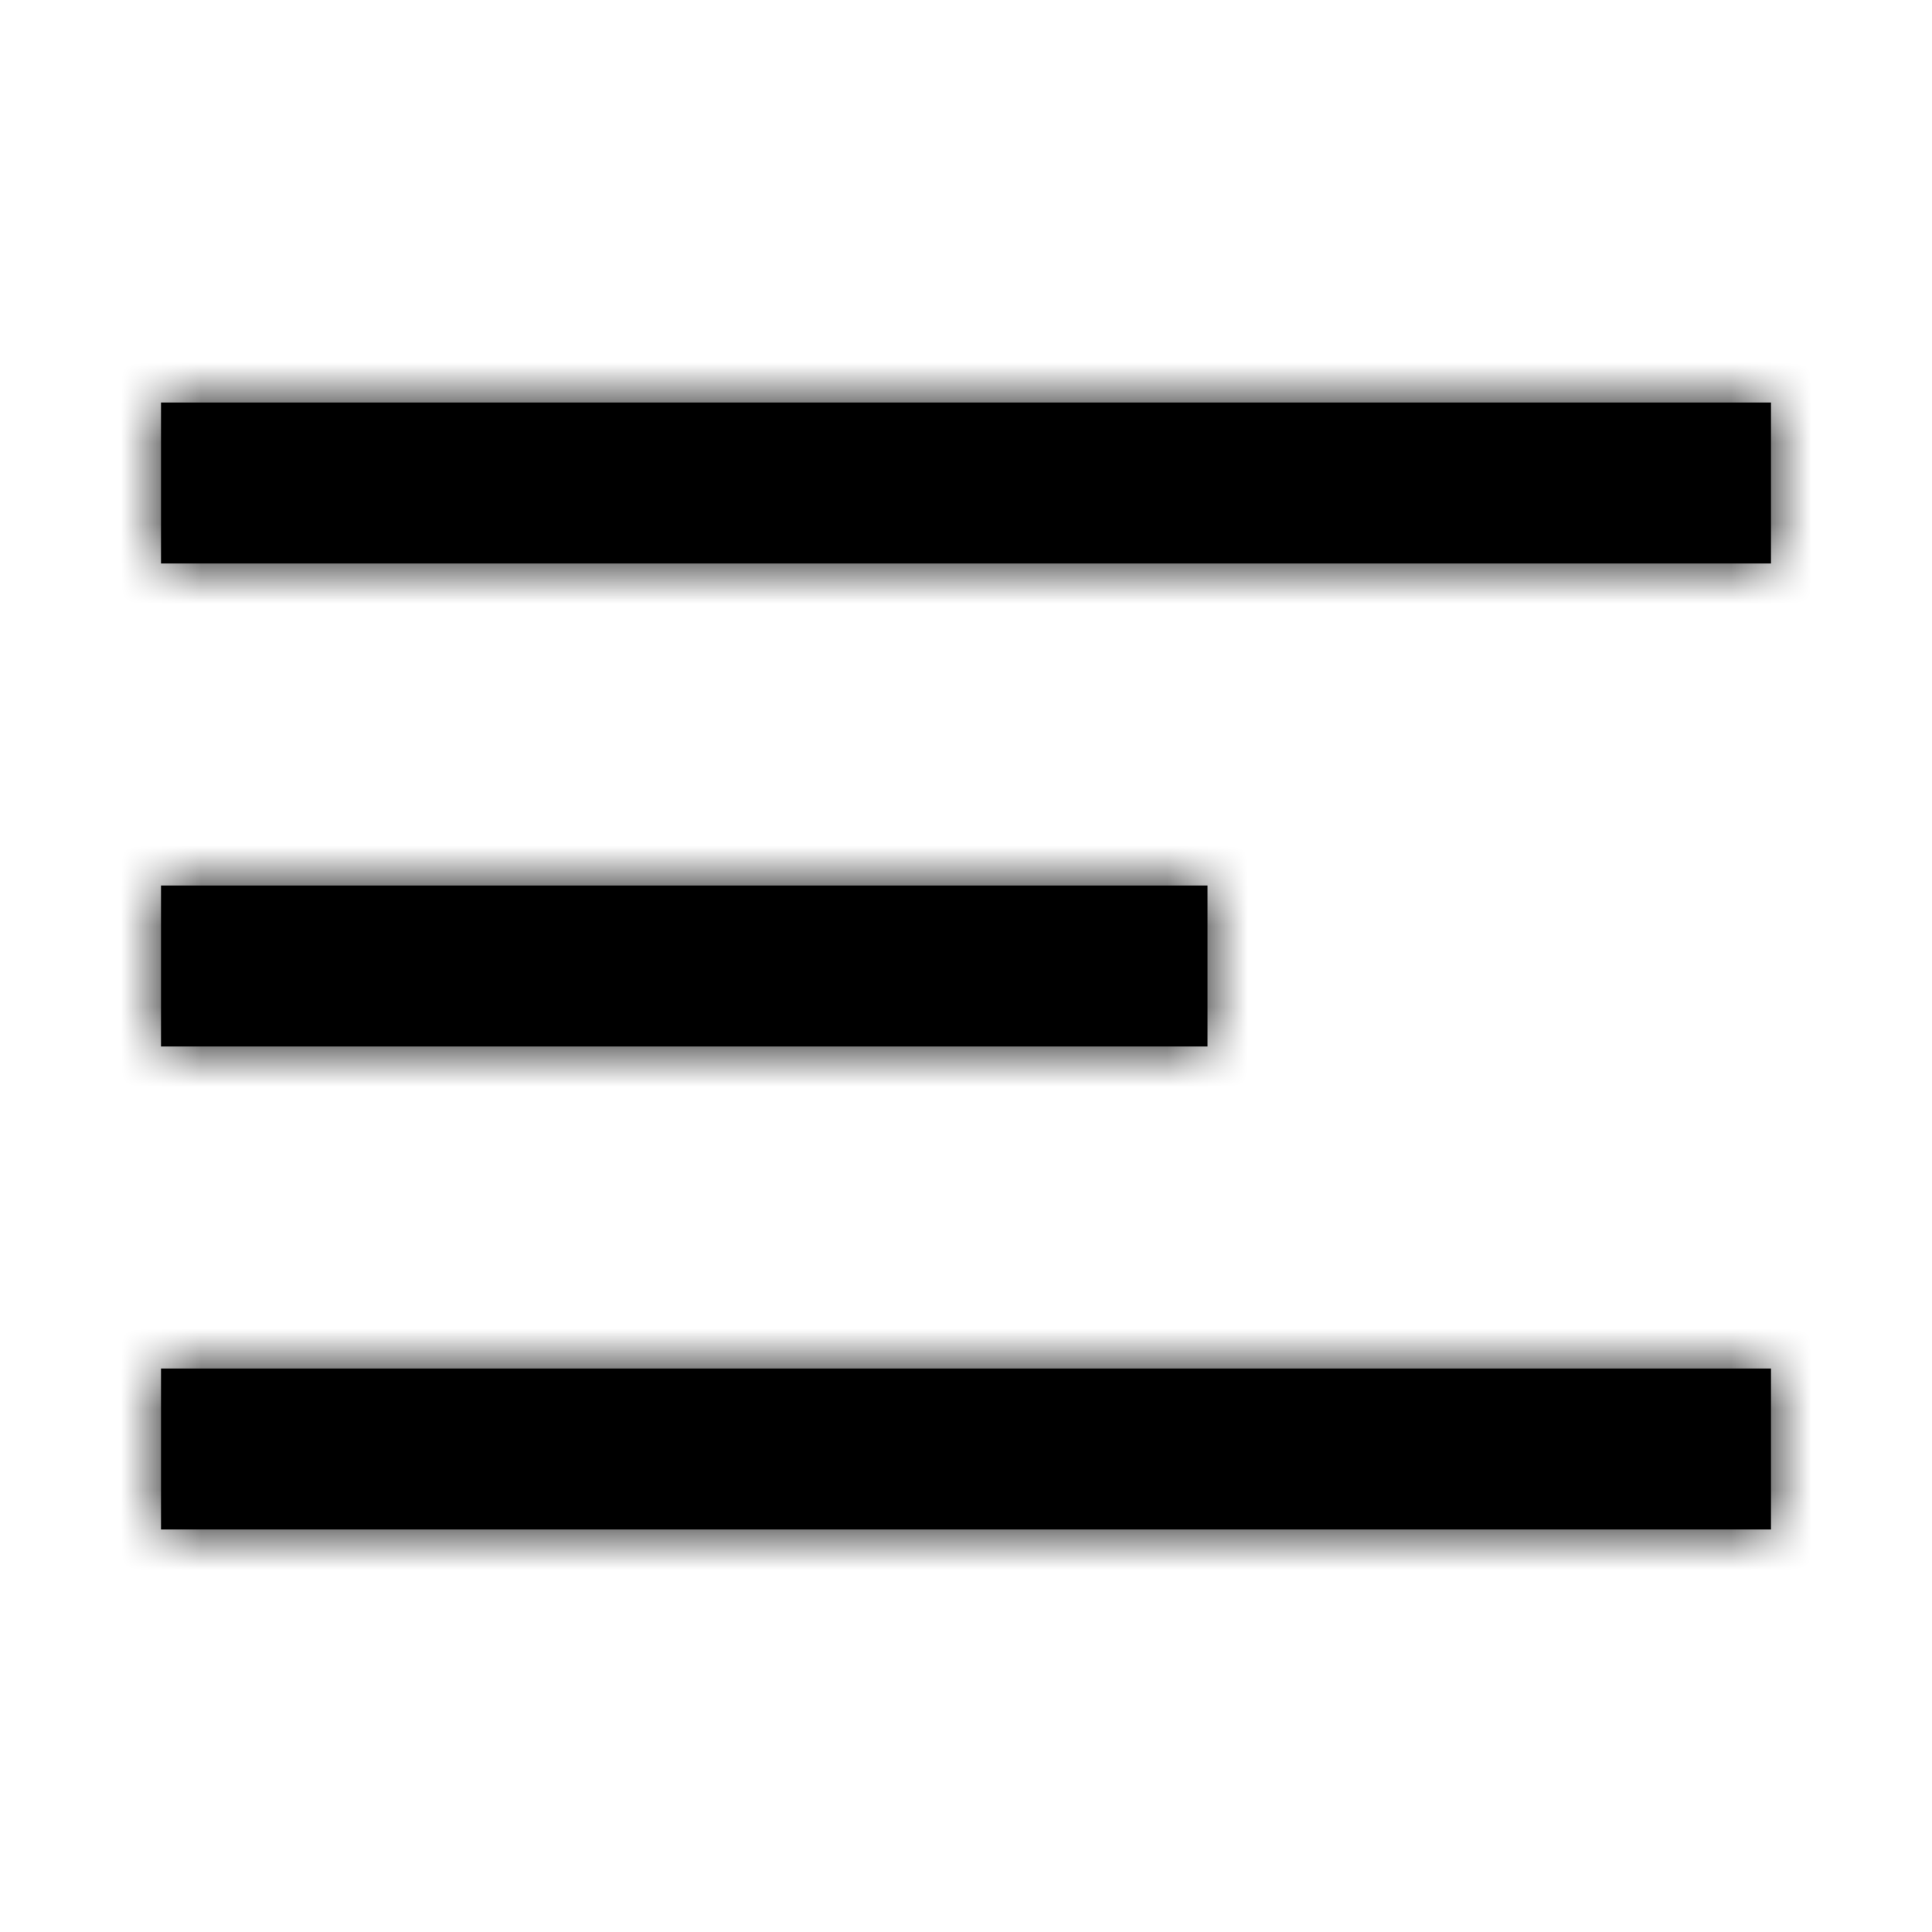
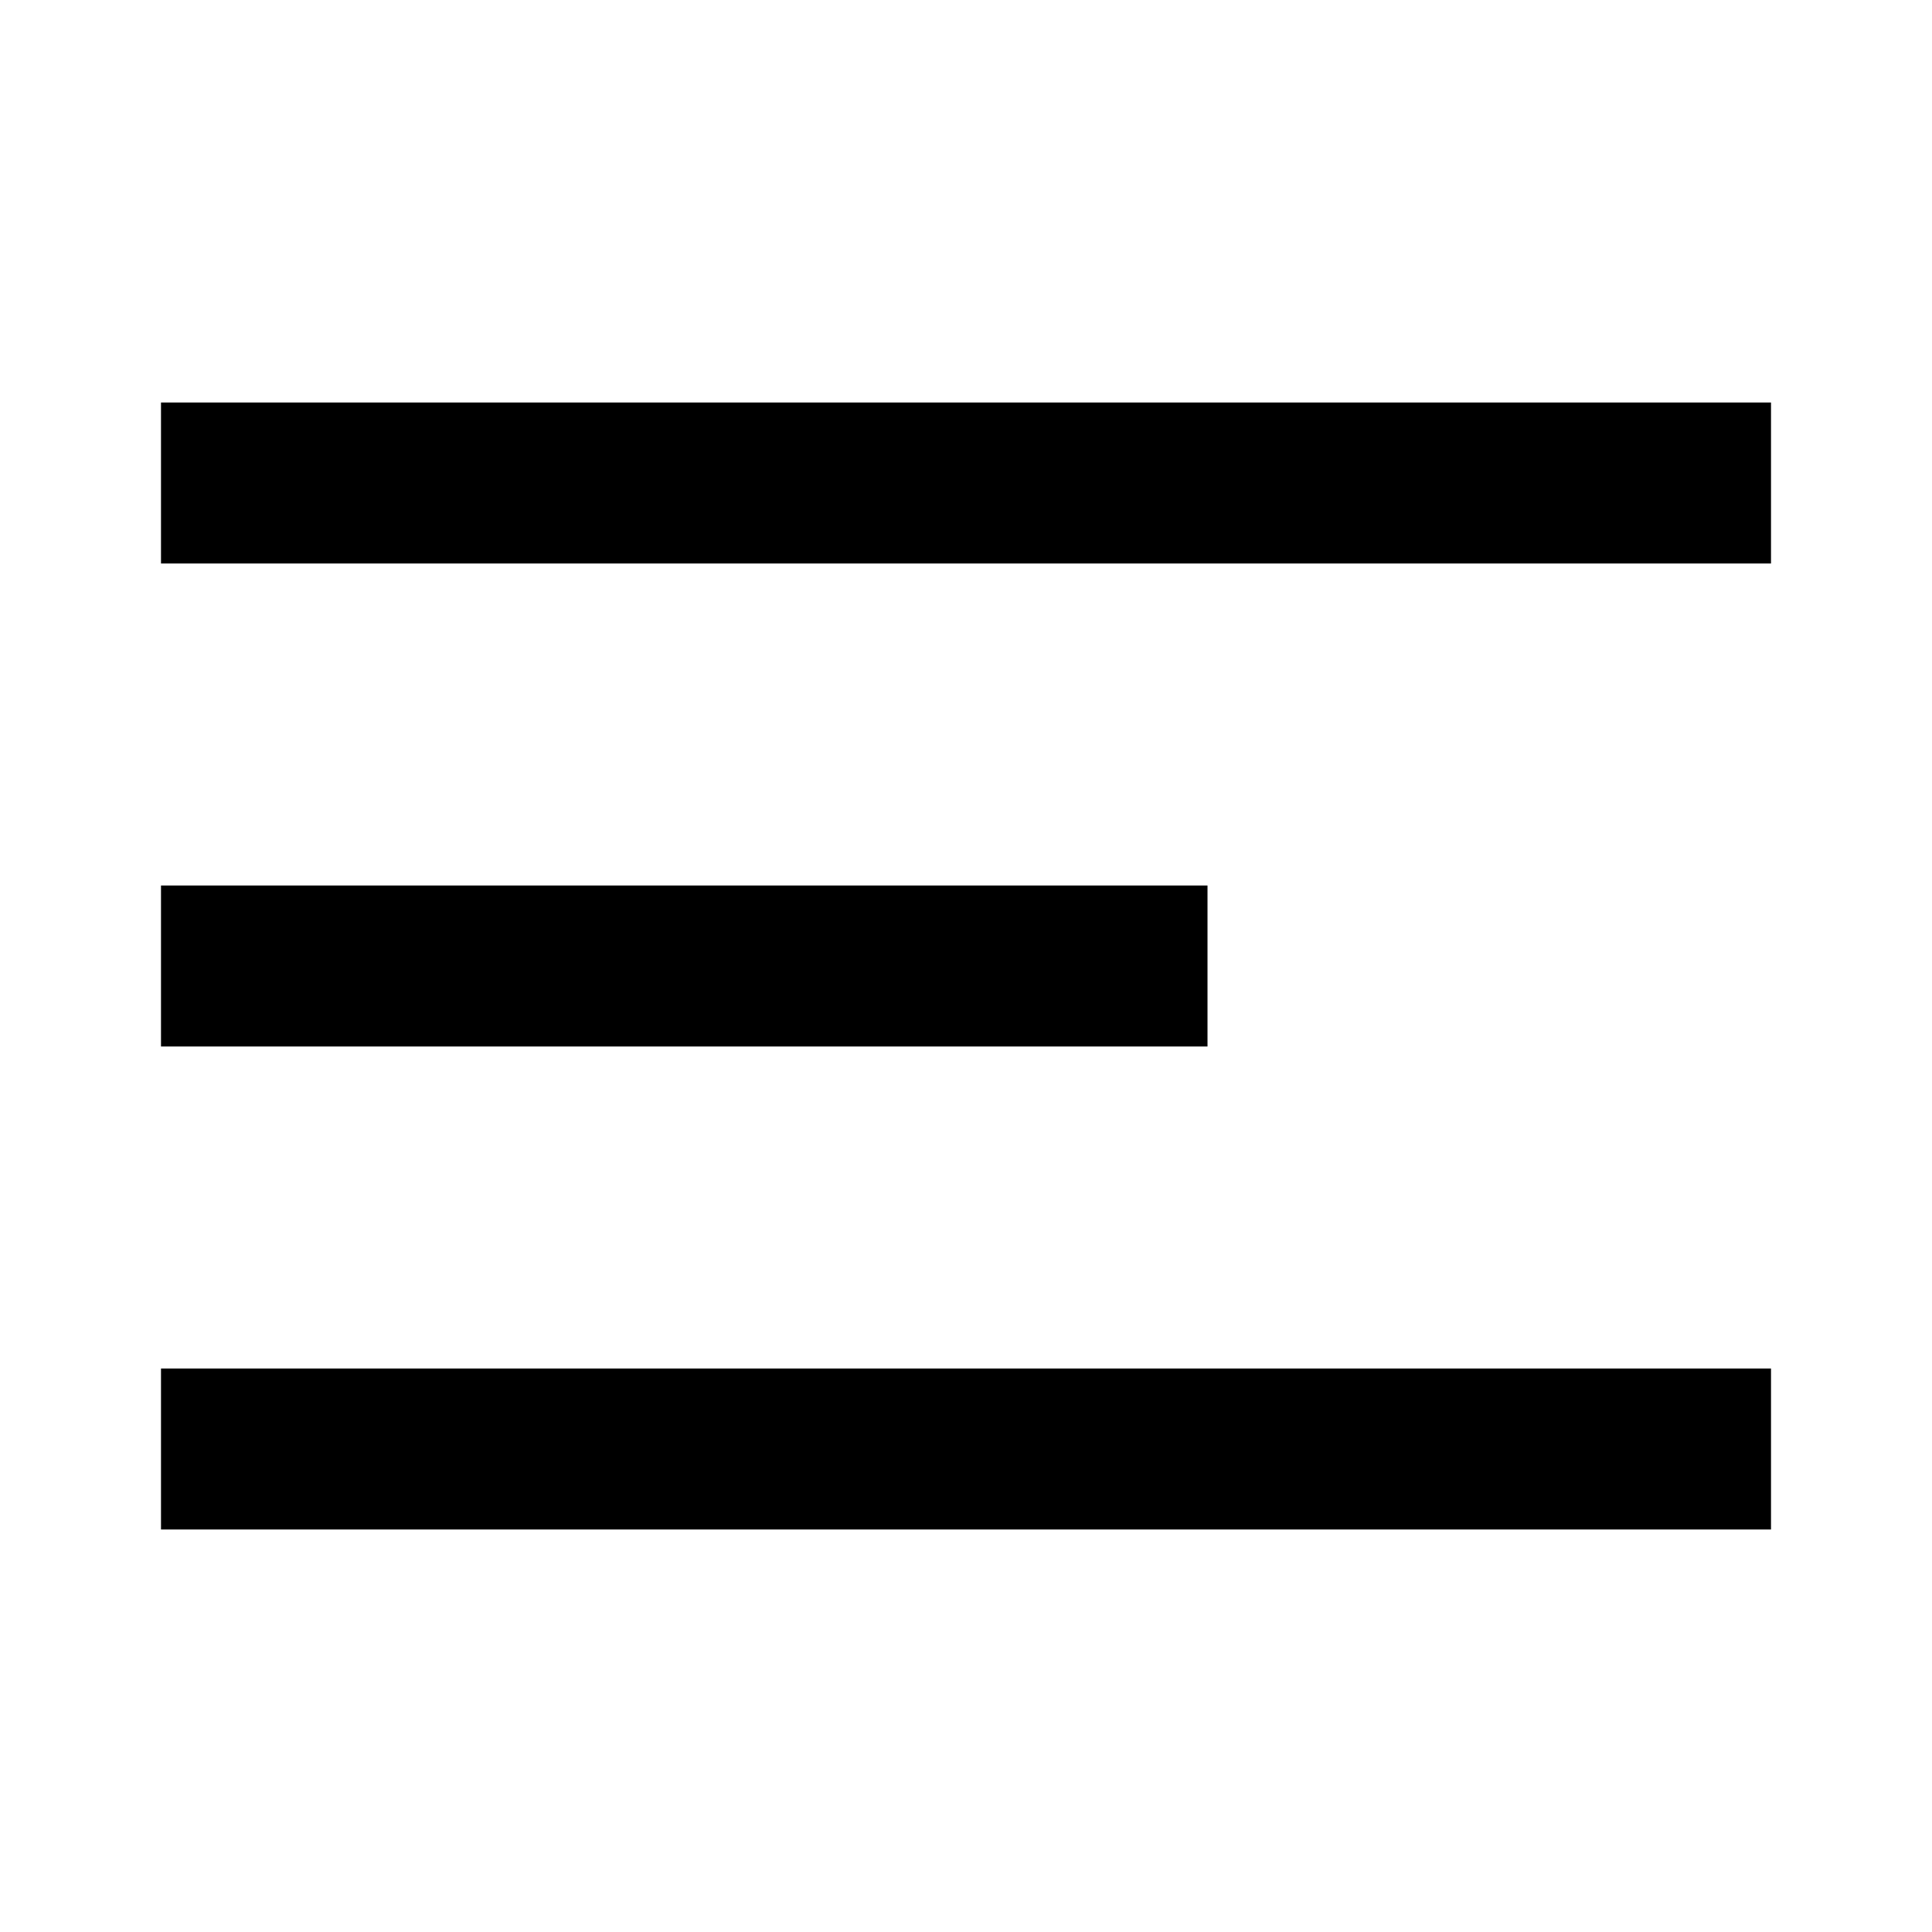
<svg xmlns="http://www.w3.org/2000/svg" width="24" height="24" viewBox="0 0 24 24" fill="none">
  <path fill-rule="evenodd" clip-rule="evenodd" d="M2 5H22V7H2V5ZM2 11H15V13H2V11ZM22 17H2V19H22V17Z" fill="#000000" />
  <mask id="mask0_51_8902" style="mask-type:alpha" maskUnits="userSpaceOnUse" x="2" y="5" width="20" height="14">
-     <path fill-rule="evenodd" clip-rule="evenodd" d="M2 5H22V7H2V5ZM2 11H15V13H2V11ZM22 17H2V19H22V17Z" fill="white" />
-   </mask>
+     </mask>
  <g mask="url(#mask0_51_8902)">
    <rect width="24" height="24" fill="#000000" />
  </g>
</svg>